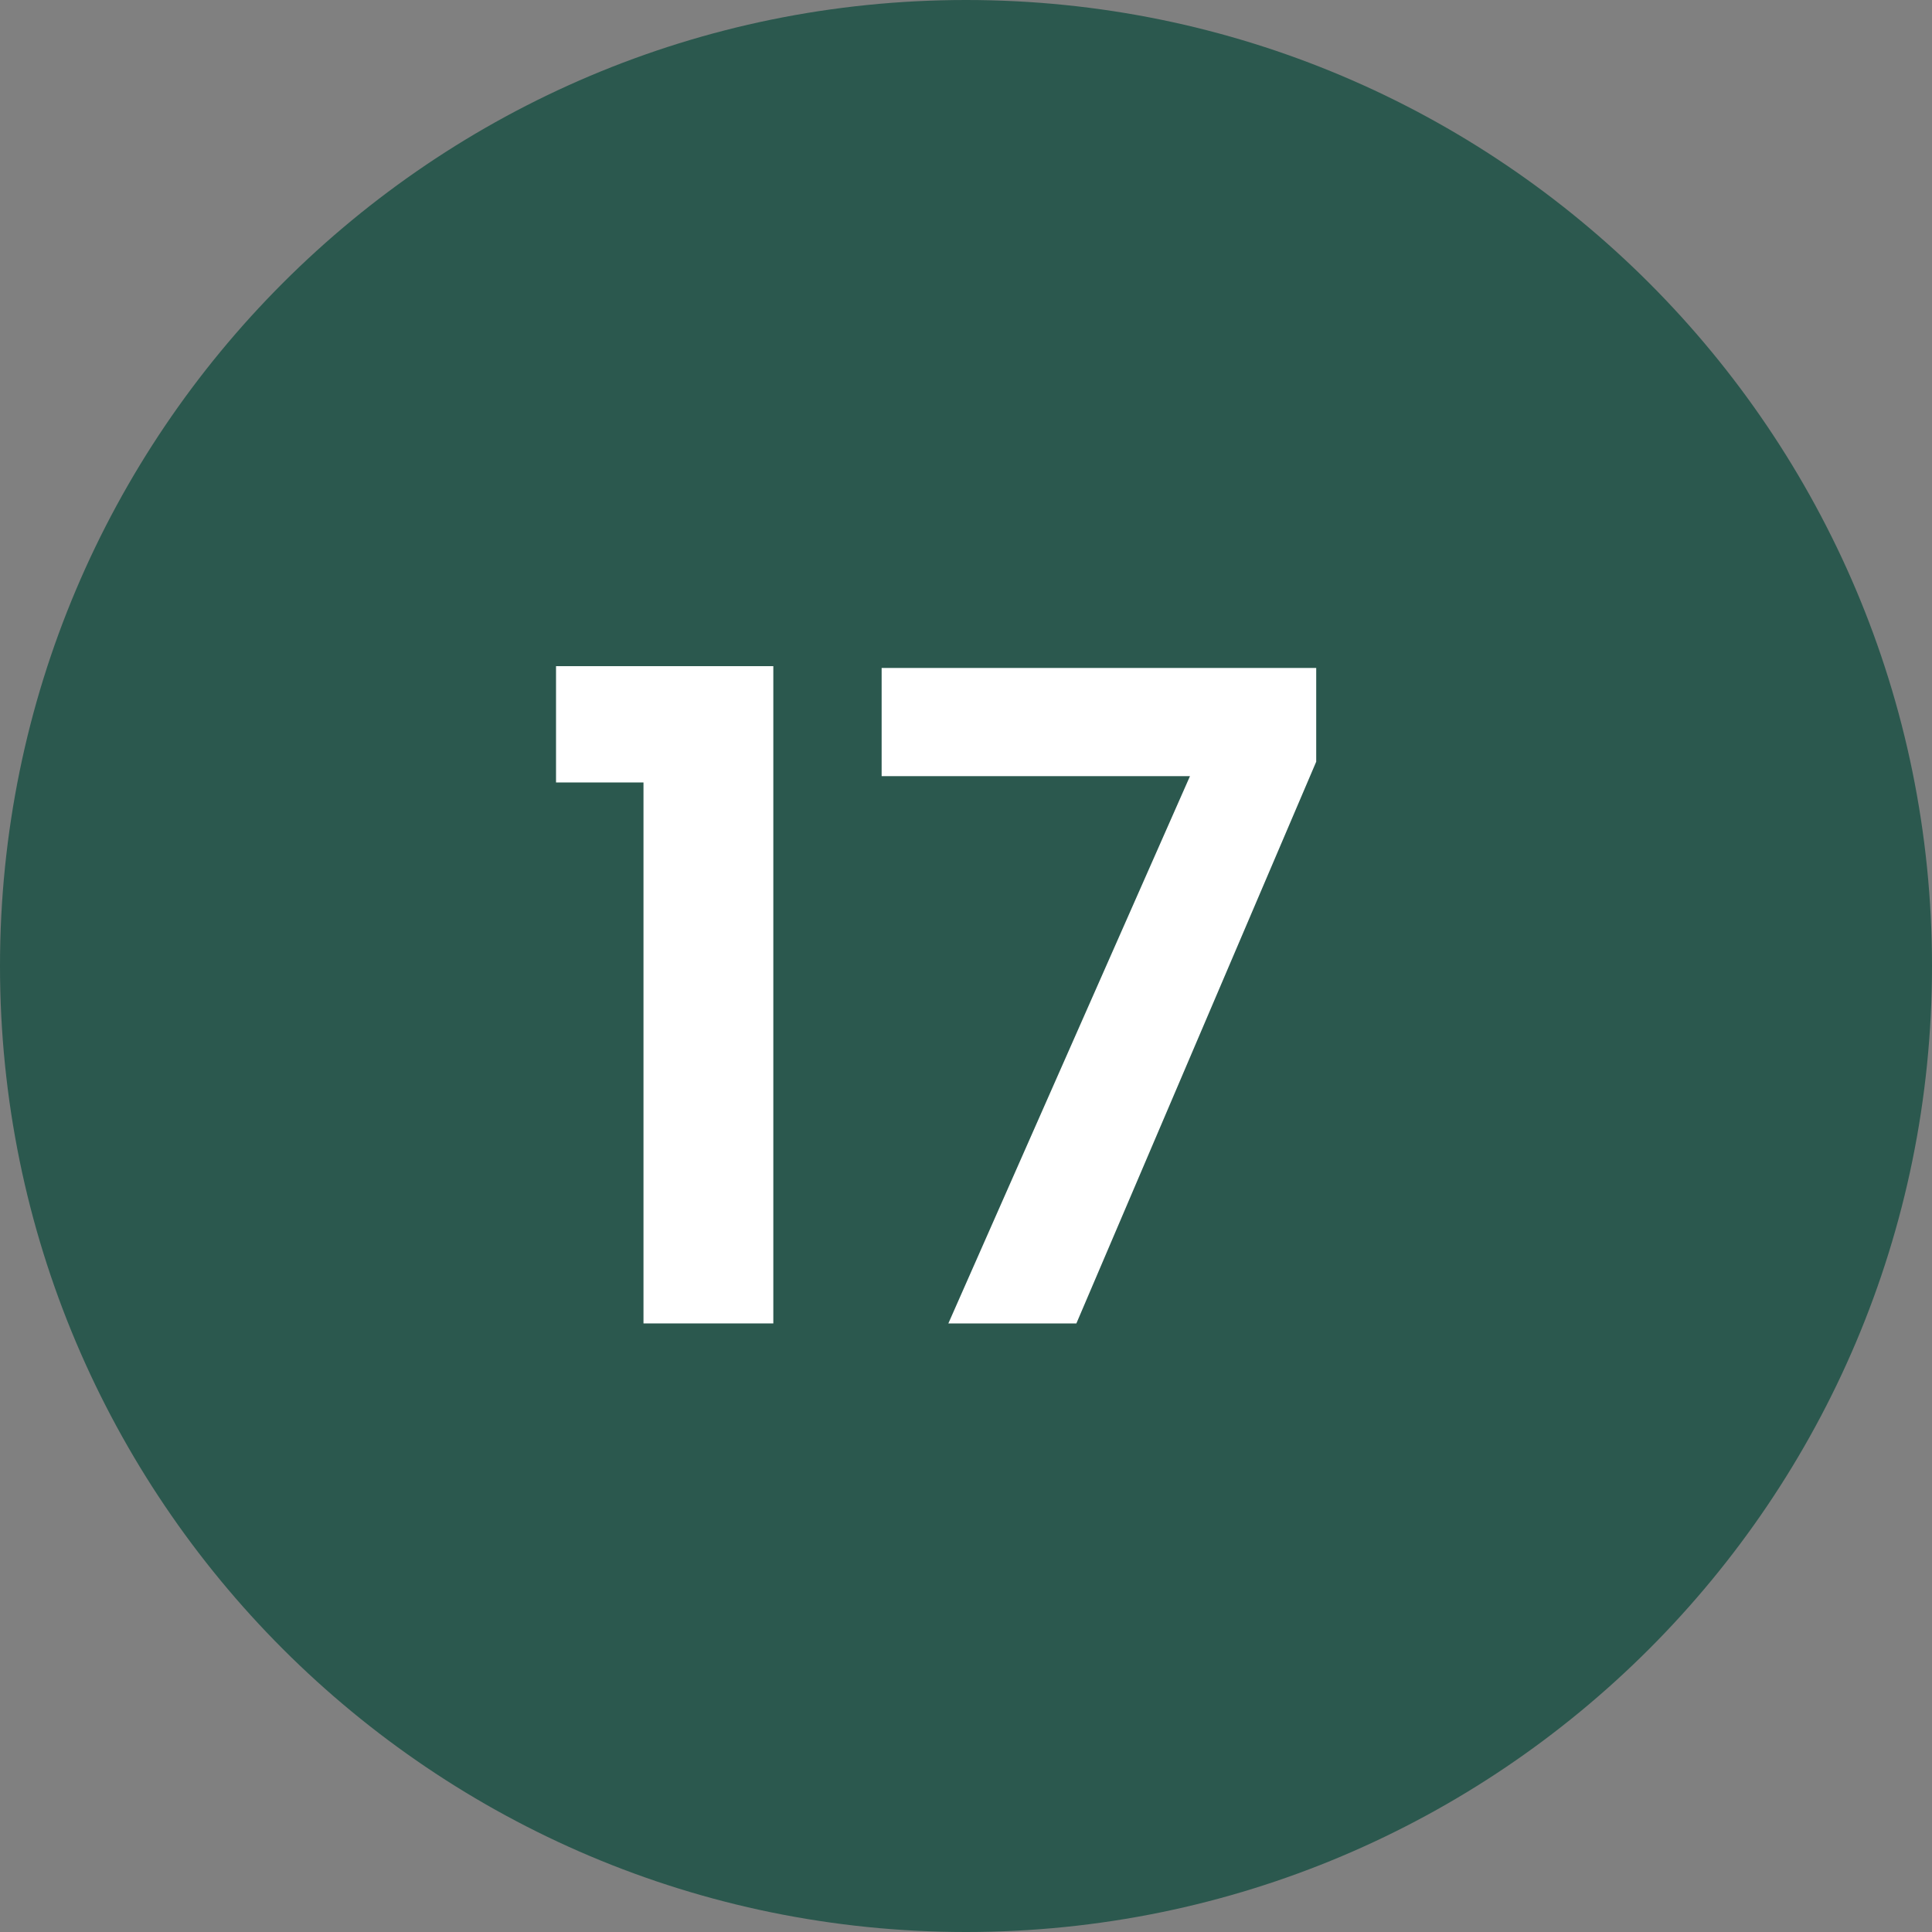
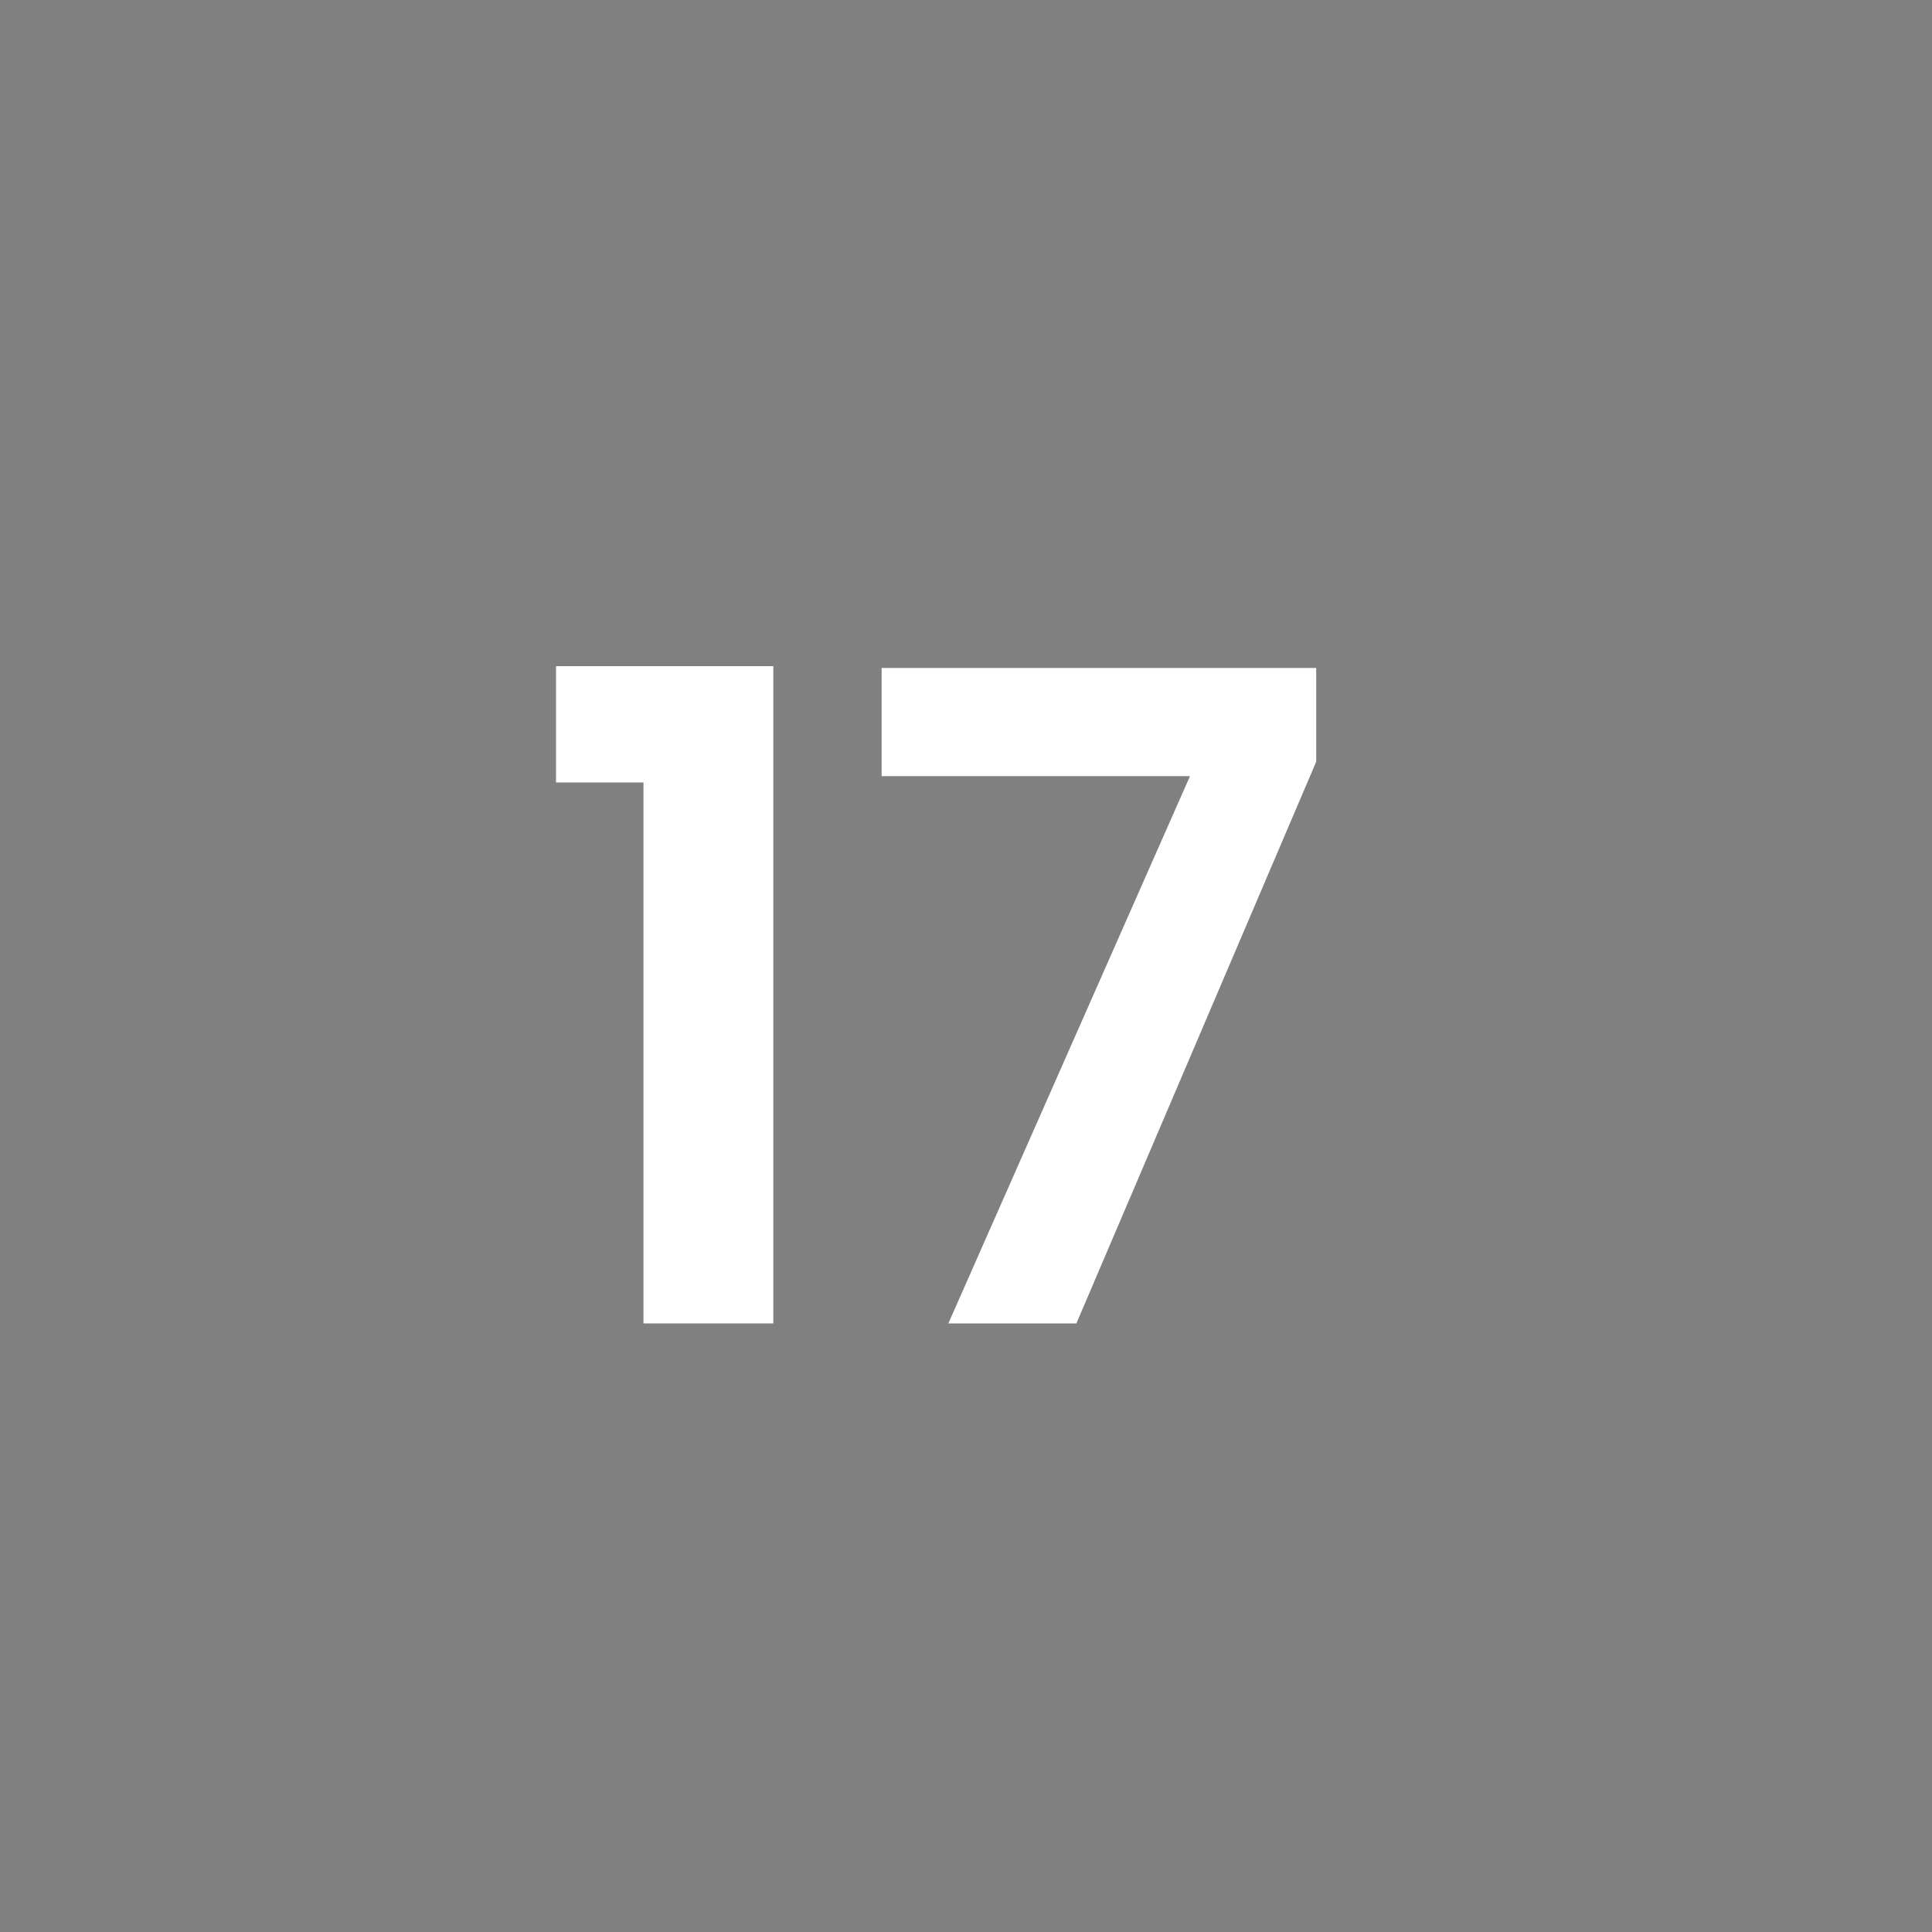
<svg xmlns="http://www.w3.org/2000/svg" width="30px" height="30px" viewBox="0 0 30 30" version="1.1" xml:space="preserve" style="fill-rule:evenodd;clip-rule:evenodd;stroke-linejoin:round;stroke-miterlimit:2;">
  <rect x="0" y="0" width="30" height="30" fill="#808080" stroke="none" />
  <g transform="matrix(1,0,0,1,-1420,-452)">
    <g id="marker-17" transform="matrix(1,0,0,1,0,-596)">
      <g transform="matrix(1,0,0,1,1435,1048)">
-         <path d="M0,30C8.284,30 15,23.285 15,15C15,6.715 8.284,0 0,0C-8.284,0 -15,6.715 -15,15C-15,23.285 -8.284,30 0,30" style="fill:rgb(43,88,78);fill-rule:nonzero;" />
-       </g>
+         </g>
      <g transform="matrix(1,0,0,1,0,-1.8)">
        <g transform="matrix(14,0,0,14,1428.13,1070.35)">
          <path d="M0.036,-0.6L0.036,-0.729L0.277,-0.729L0.277,0L0.133,0L0.133,-0.6L0.036,-0.6Z" style="fill:white;fill-rule:nonzero;" />
        </g>
        <g transform="matrix(14,0,0,14,1433.2,1070.35)">
          <path d="M0.517,-0.623L0.251,0L0.109,0L0.377,-0.607L0.035,-0.607L0.035,-0.727L0.517,-0.727L0.517,-0.623Z" style="fill:white;fill-rule:nonzero;" />
        </g>
      </g>
    </g>
  </g>
</svg>